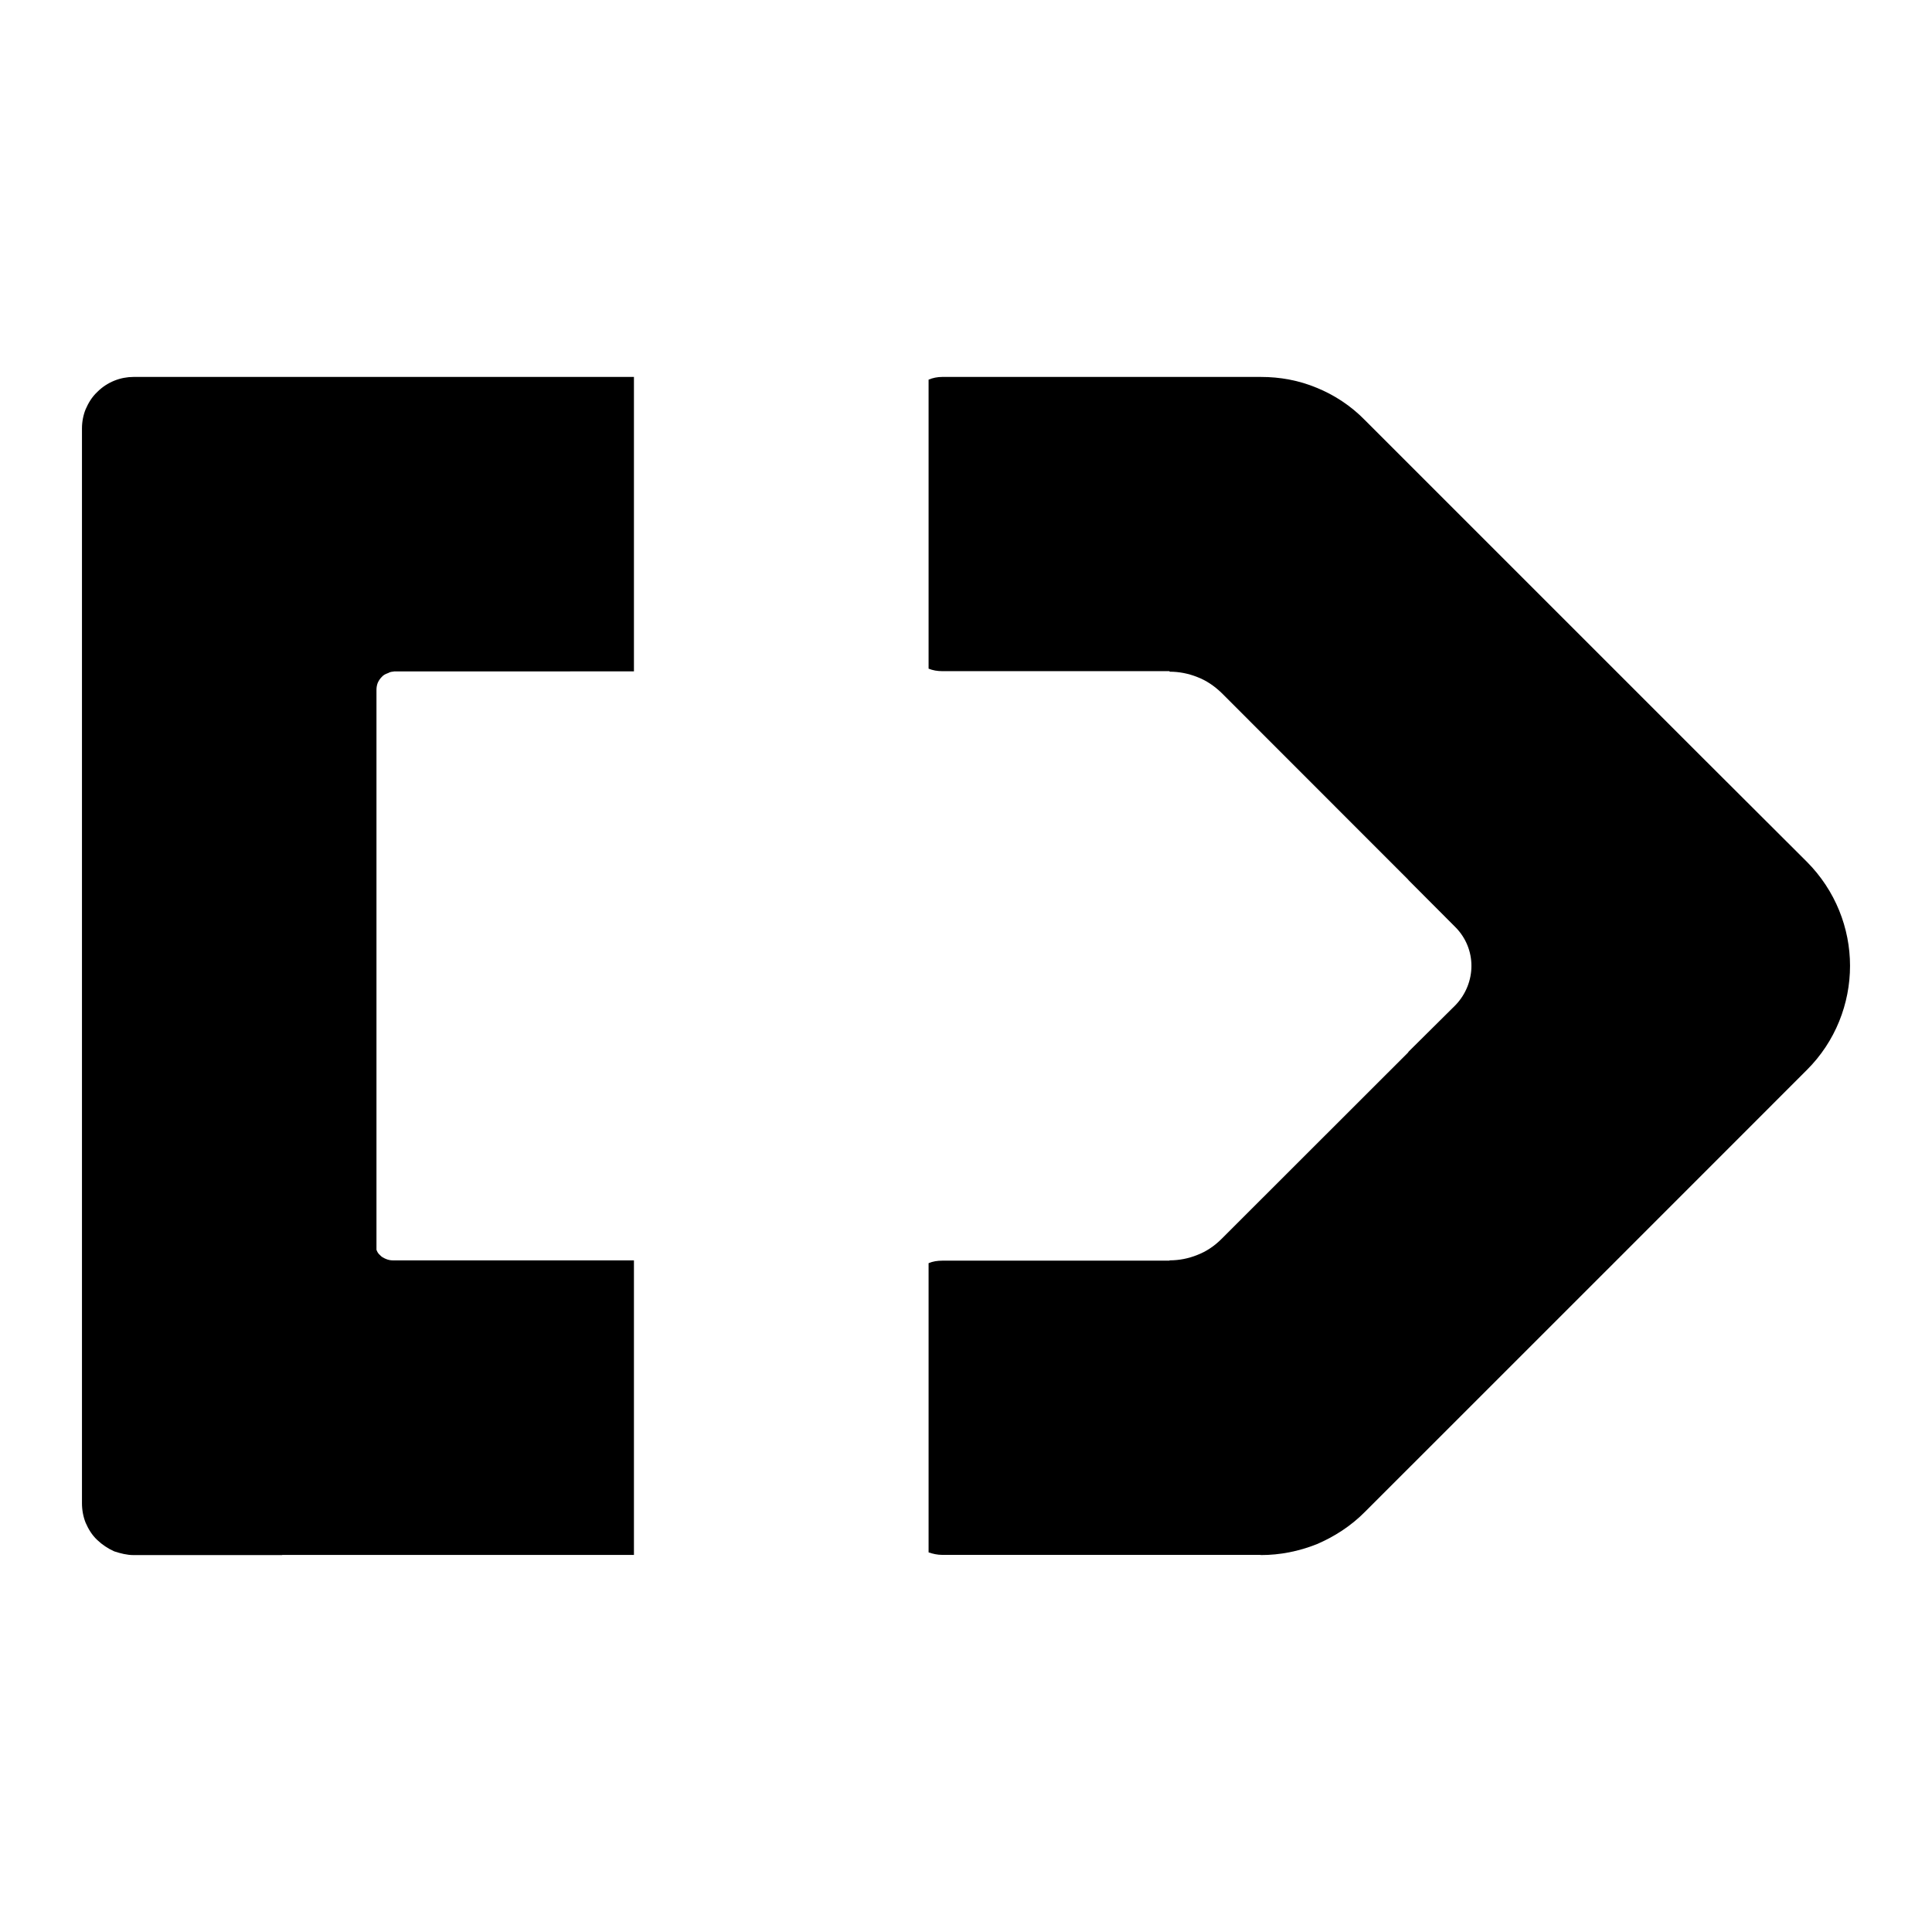
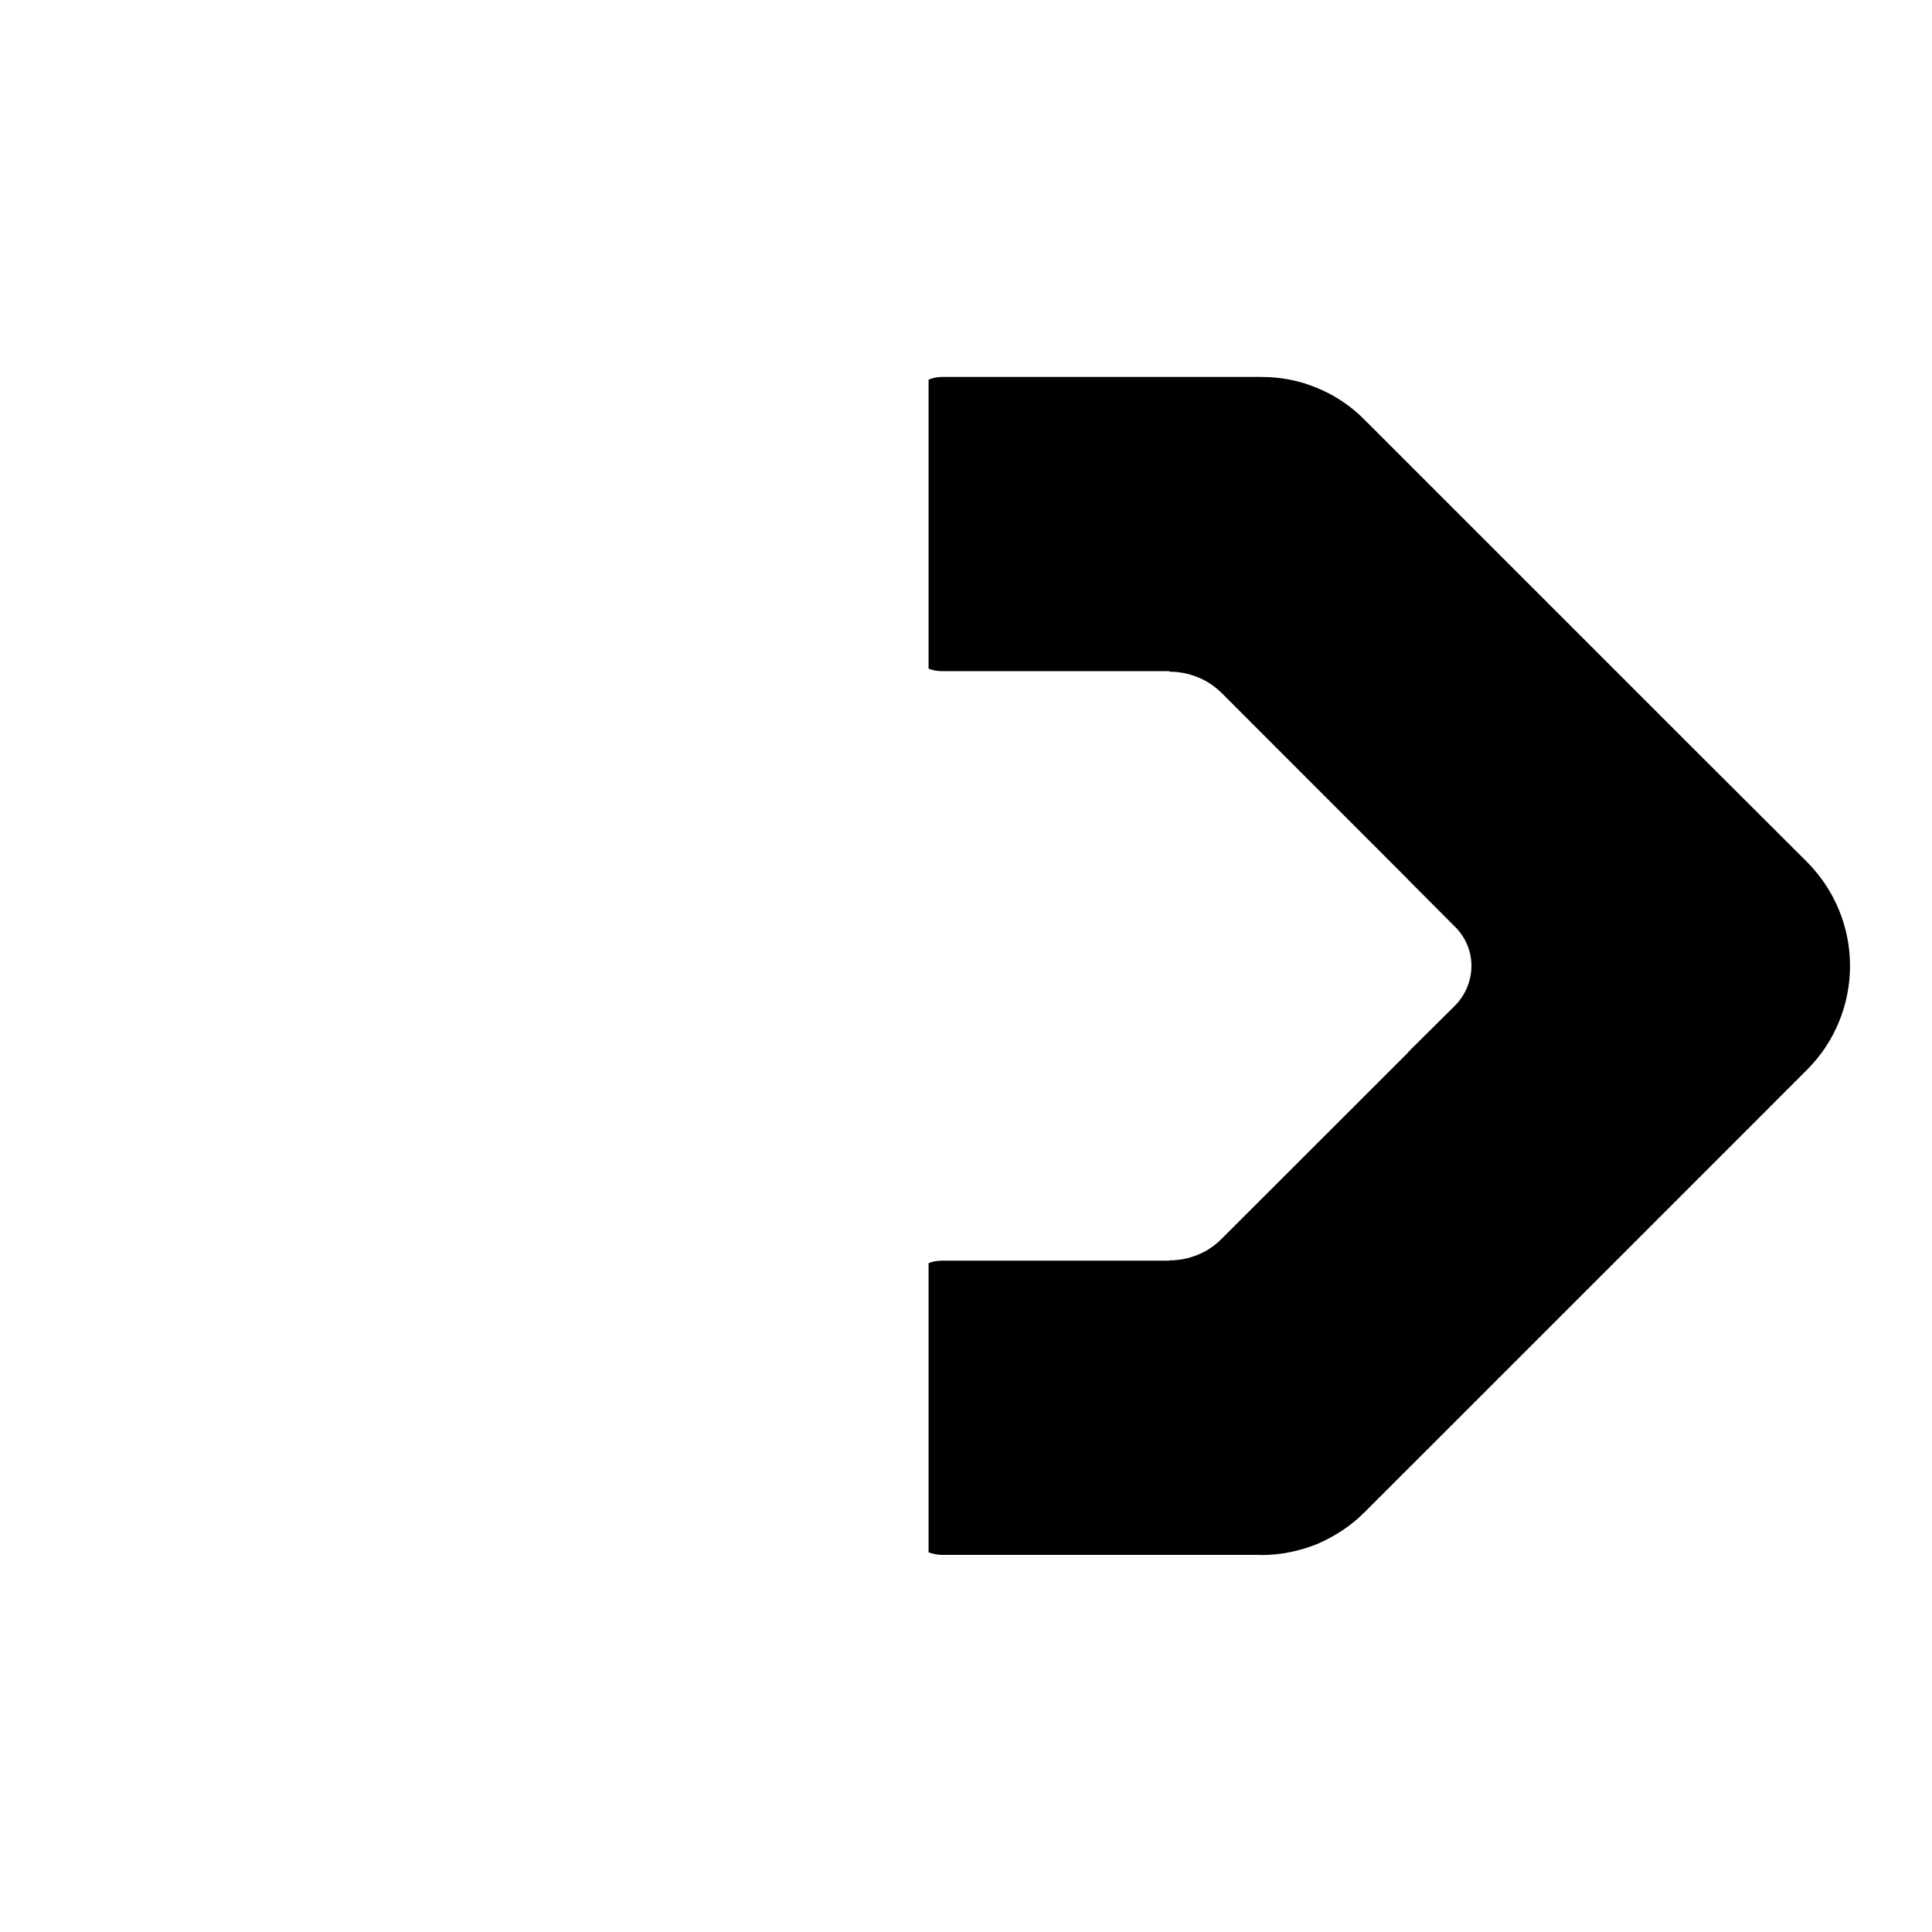
<svg xmlns="http://www.w3.org/2000/svg" width="87" height="87" viewBox="0 0 87 87">
  <path d="M 76.675,34.129 72.793,30.247 61.463,18.918 c -0.631,-0.647 -1.384,-1.136 -2.171,-1.456 -0.807,-0.336 -1.652,-0.488 -2.51,-0.488 h -0.028 -14.324 c -0.215,0 -0.426,0.041 -0.615,0.122 v 13.014 c 0.19,0.079 0.4,0.113 0.615,0.113 h 10.232 l 0.008,0.024 c 0.432,0 0.848,0.083 1.243,0.24 0.406,0.154 0.772,0.402 1.105,0.725 l 8.403,8.408 h -0.008 l 2.124,2.129 c 0.483,0.486 0.723,1.116 0.723,1.744 0,0.629 -0.24,1.275 -0.723,1.774 l -2.124,2.107 0.008,0.009 -8.403,8.396 c -0.333,0.335 -0.699,0.578 -1.105,0.734 -0.395,0.159 -0.811,0.242 -1.243,0.242 l -0.008,0.014 H 42.43 c -0.215,0 -0.426,0.032 -0.615,0.113 v 13.023 c 0.19,0.067 0.4,0.113 0.615,0.113 h 14.324 l 0.028,0.008 c 0.857,0 1.702,-0.167 2.51,-0.488 0.787,-0.335 1.541,-0.818 2.171,-1.455 l 11.33,-11.327 3.882,-3.883 4.688,-4.69 c 1.292,-1.284 1.946,-2.995 1.946,-4.69 0,-1.693 -0.654,-3.39 -1.946,-4.688 z" />
-   <path d="M 12.707,16.974 H 6.011 c -0.287,0 -0.586,0.056 -0.865,0.169 -0.283,0.115 -0.543,0.282 -0.772,0.514 -0.233,0.218 -0.393,0.486 -0.518,0.773 -0.108,0.265 -0.165,0.567 -0.165,0.865 v 0.996 2.809 40.801 2.786 1.009 c 0,0.299 0.058,0.609 0.165,0.875 0.124,0.286 0.285,0.552 0.518,0.772 0.228,0.218 0.488,0.391 0.772,0.517 0.279,0.092 0.578,0.167 0.865,0.167 h 6.697 v -0.008 H 28.547 V 56.756 H 17.684 c -0.105,0 -0.21,-0.023 -0.313,-0.067 -0.096,-0.041 -0.196,-0.092 -0.265,-0.176 -0.081,-0.065 -0.118,-0.145 -0.153,-0.232 V 31.062 c 0,-0.11 0.019,-0.215 0.056,-0.31 0.05,-0.112 0.104,-0.19 0.186,-0.273 0.079,-0.09 0.168,-0.127 0.278,-0.169 0.087,-0.056 0.2,-0.064 0.29,-0.077 H 28.547 V 16.974 Z" />
</svg>